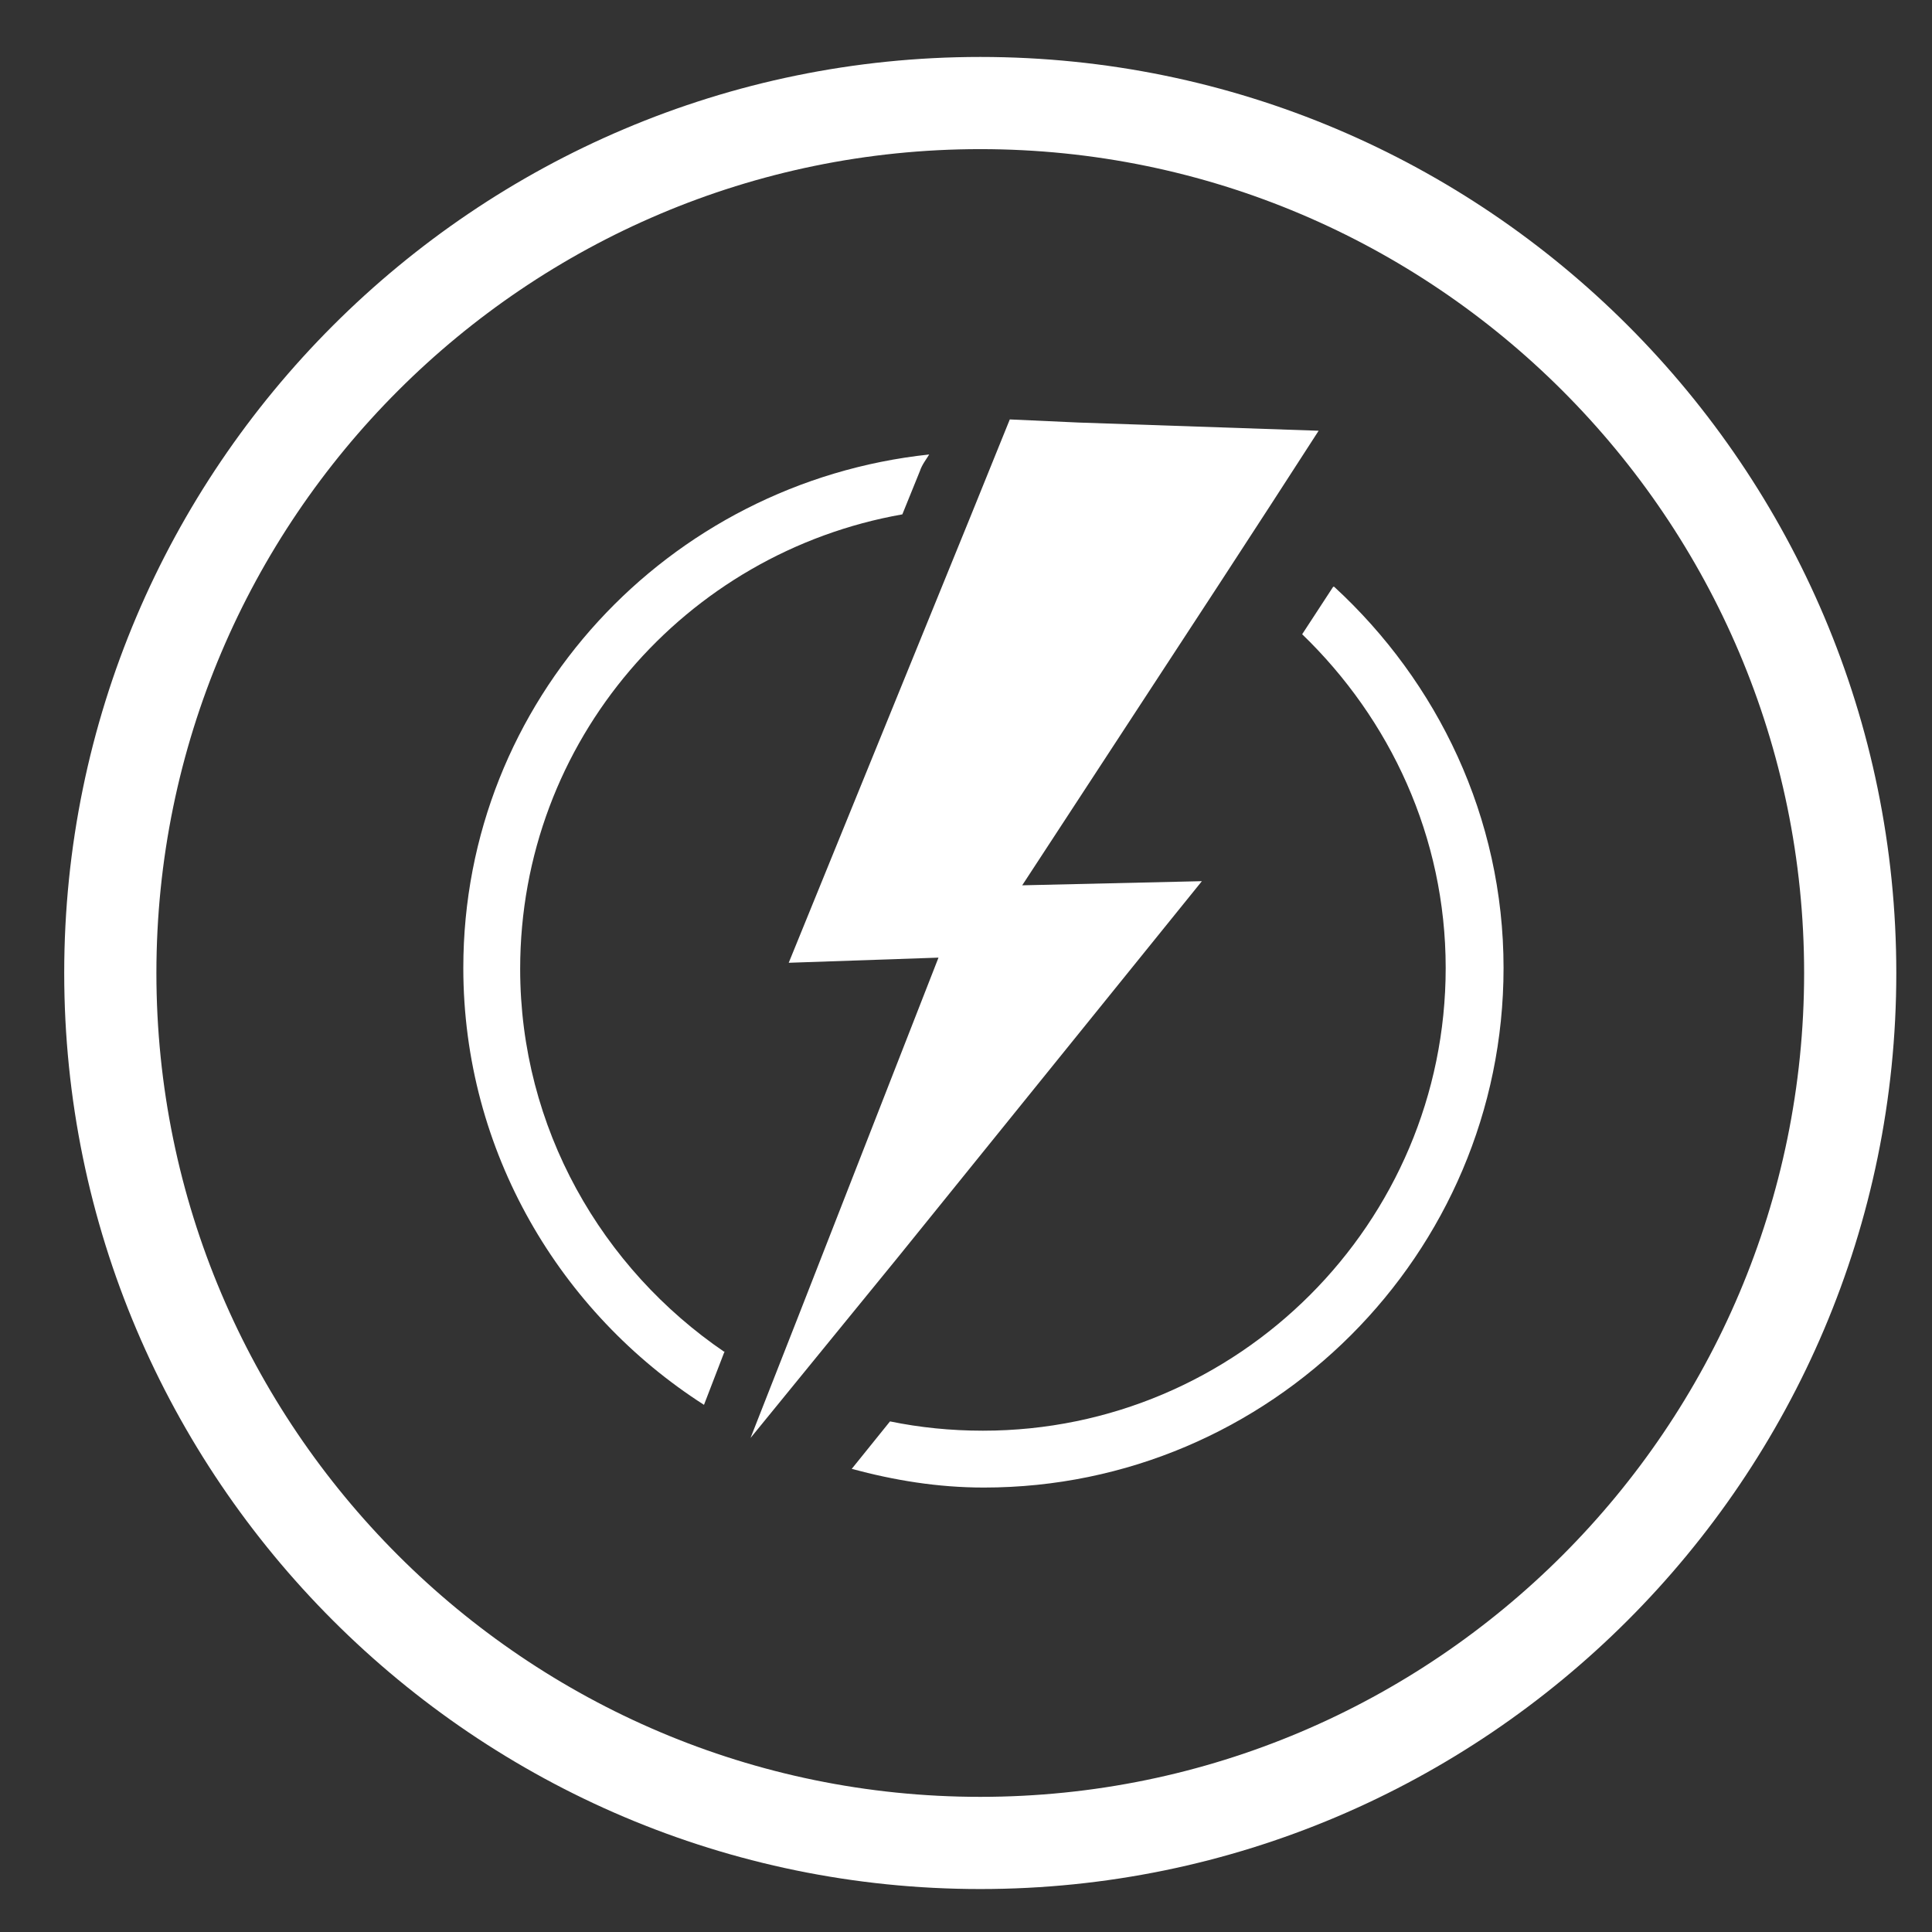
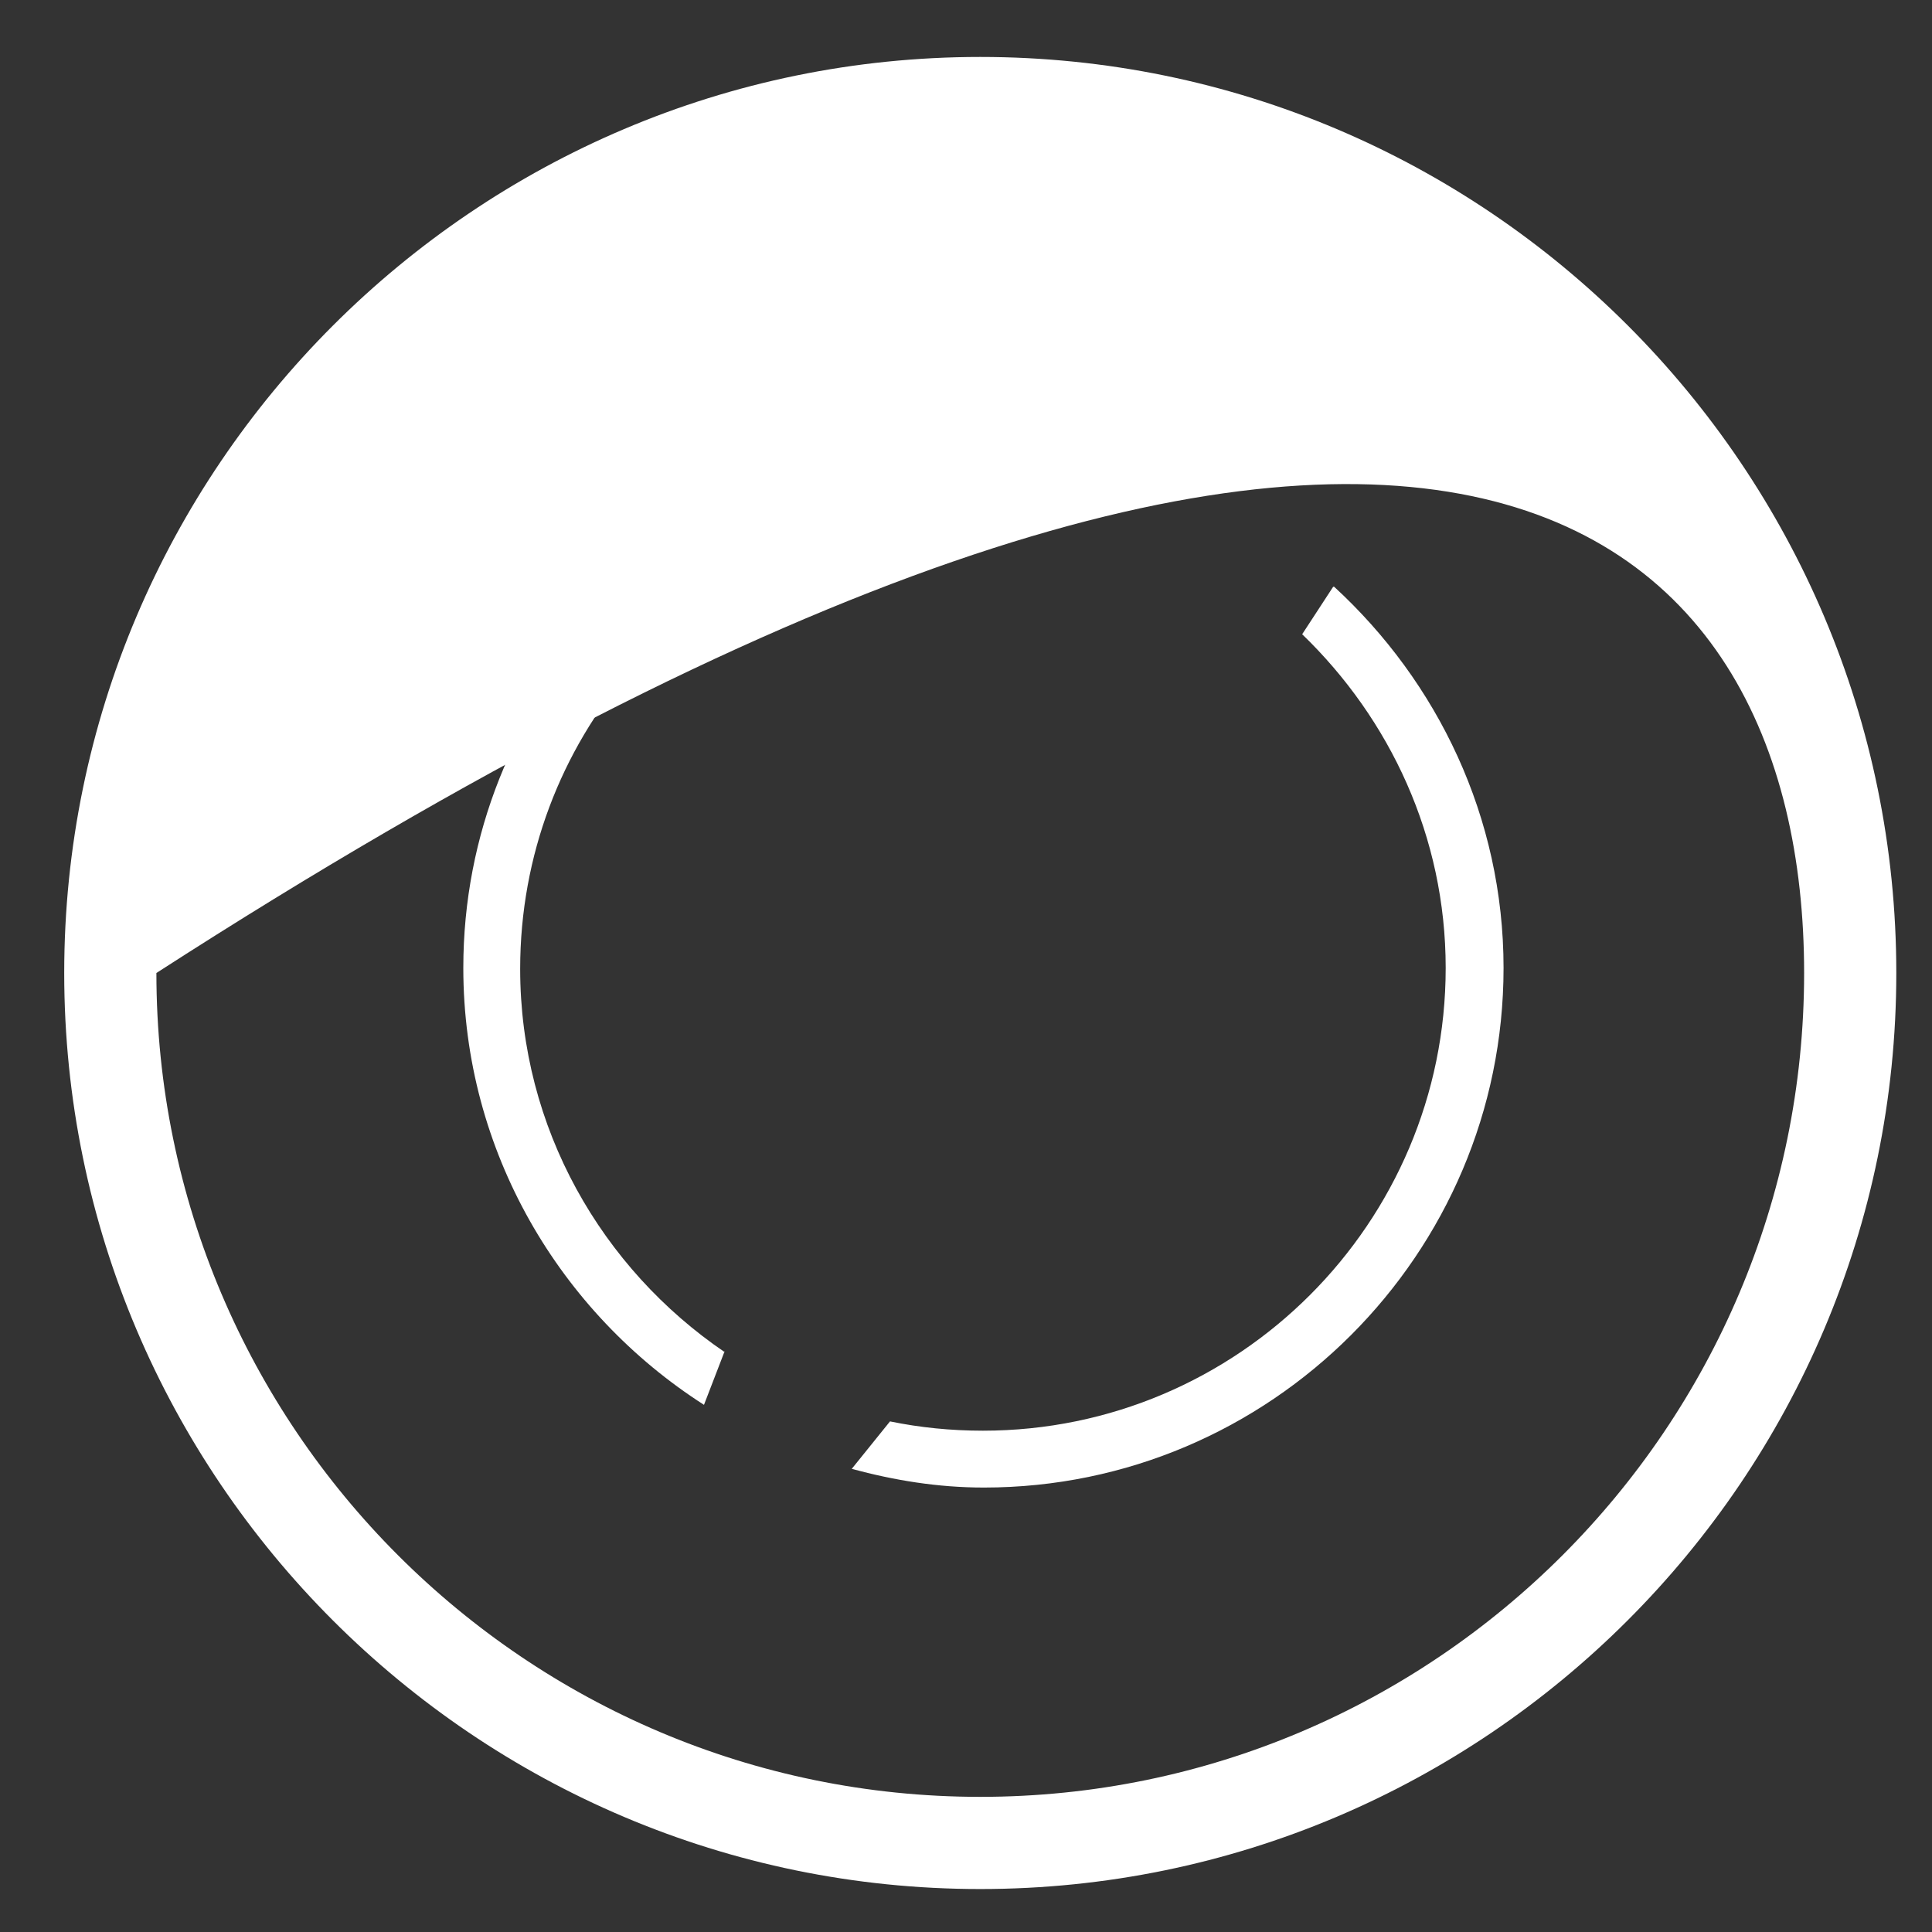
<svg xmlns="http://www.w3.org/2000/svg" width="21" height="21" viewBox="0 0 21 21" fill="none">
  <rect x="0" y="0" width="21" height="21" fill="#333333" stroke="none" />
-   <path d="M10.655 0.619C5.166 0.619 0.698 5.088 0.698 10.576C0.698 16.065 5.166 20.533 10.655 20.533C16.144 20.533 20.612 16.065 20.612 10.576C20.612 5.088 16.153 0.619 10.655 0.619ZM1.7 10.576C1.7 5.639 5.718 1.621 10.655 1.621C15.592 1.621 19.61 5.639 19.61 10.576C19.61 15.513 15.592 19.531 10.655 19.531C5.718 19.531 1.7 15.513 1.7 10.576Z" fill="white" />
+   <path d="M10.655 0.619C5.166 0.619 0.698 5.088 0.698 10.576C0.698 16.065 5.166 20.533 10.655 20.533C16.144 20.533 20.612 16.065 20.612 10.576C20.612 5.088 16.153 0.619 10.655 0.619ZM1.7 10.576C15.592 1.621 19.61 5.639 19.61 10.576C19.61 15.513 15.592 19.531 10.655 19.531C5.718 19.531 1.7 15.513 1.7 10.576Z" fill="white" />
  <path d="M7.877 14.697C6.541 13.788 5.654 12.261 5.654 10.532C5.654 8.05 7.45 6.007 9.808 5.591L9.999 5.12C10.021 5.052 10.066 4.996 10.1 4.94C7.259 5.243 5.036 7.612 5.036 10.521C5.036 12.519 6.092 14.271 7.652 15.27L7.877 14.686V14.697Z" fill="white" />
  <path d="M14.491 6.378L14.154 6.894C15.108 7.815 15.714 9.095 15.714 10.521C15.714 13.294 13.458 15.551 10.684 15.551C10.336 15.551 9.999 15.517 9.674 15.45L9.258 15.966C9.719 16.09 10.19 16.169 10.695 16.169C13.806 16.169 16.343 13.631 16.343 10.521C16.343 8.882 15.625 7.411 14.502 6.378H14.491Z" fill="white" />
-   <path d="M11.111 9.623L13.255 6.344L13.817 5.48L14.333 4.682L11.728 4.593L10.976 4.559L10.549 5.614L8.573 10.465L10.201 10.409L9.056 13.339L8.674 14.316L8.158 15.63L9.056 14.529L9.752 13.676L13.064 9.578L11.111 9.623Z" fill="white" />
</svg>